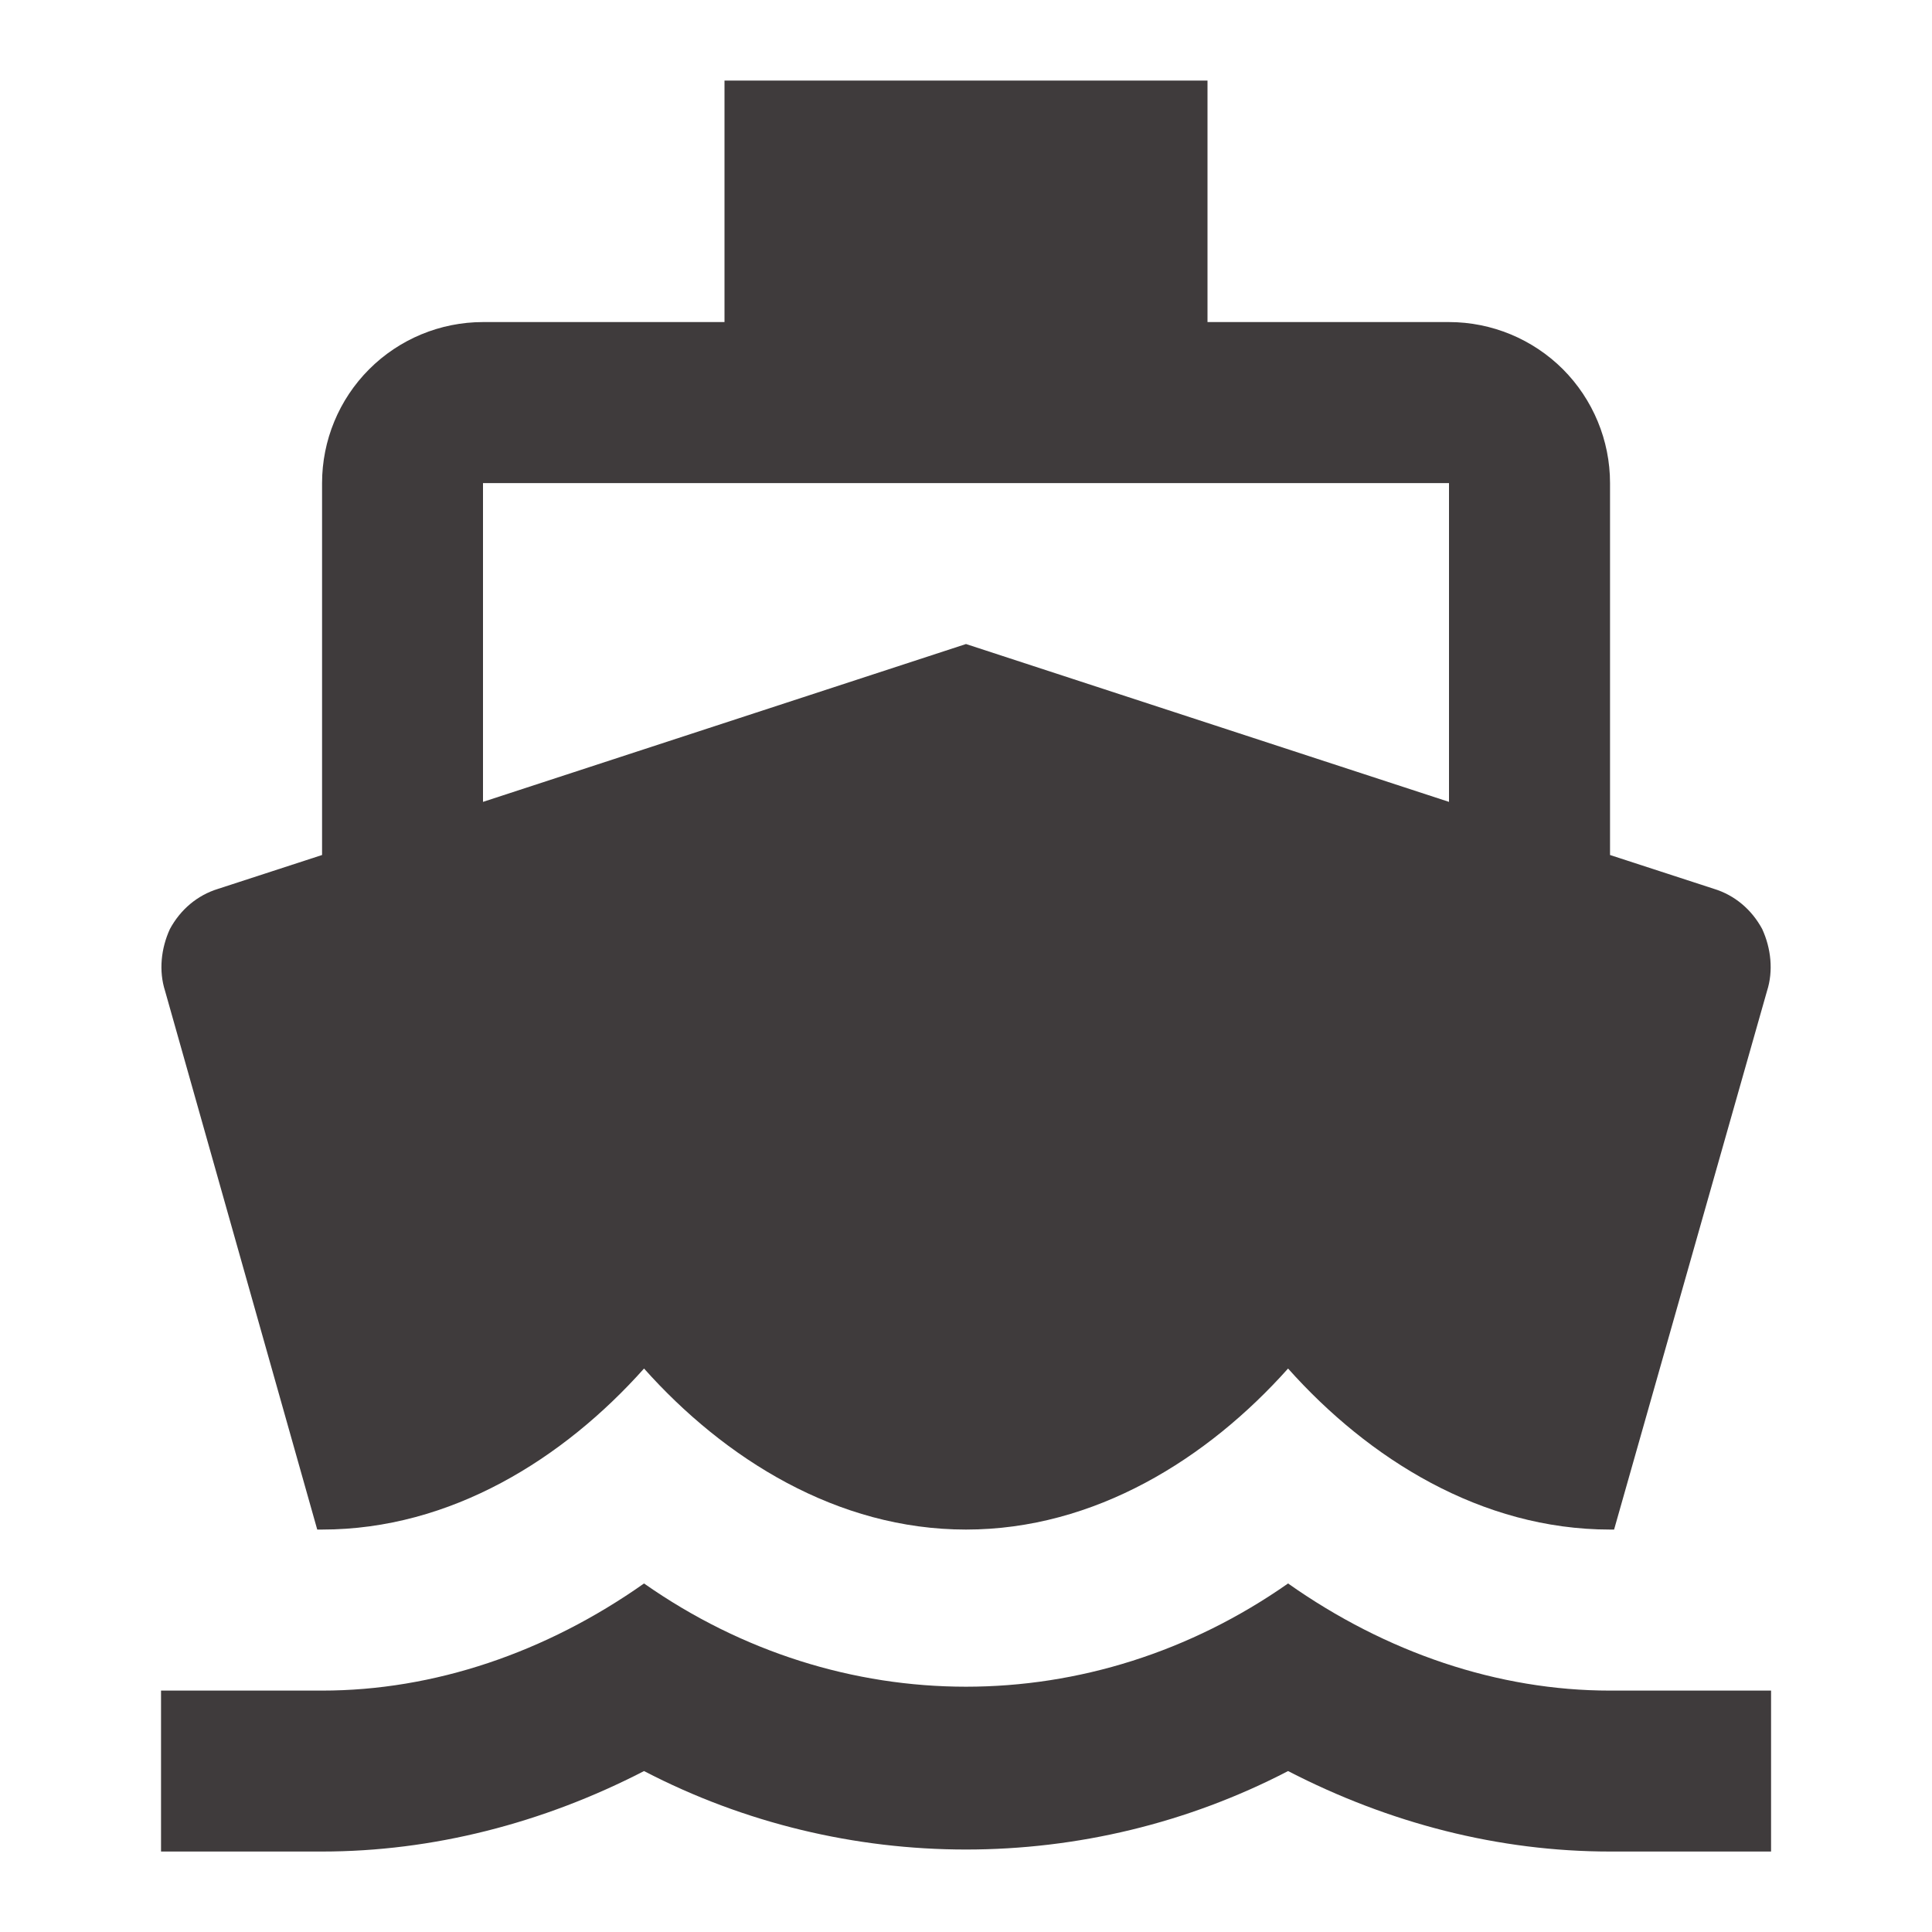
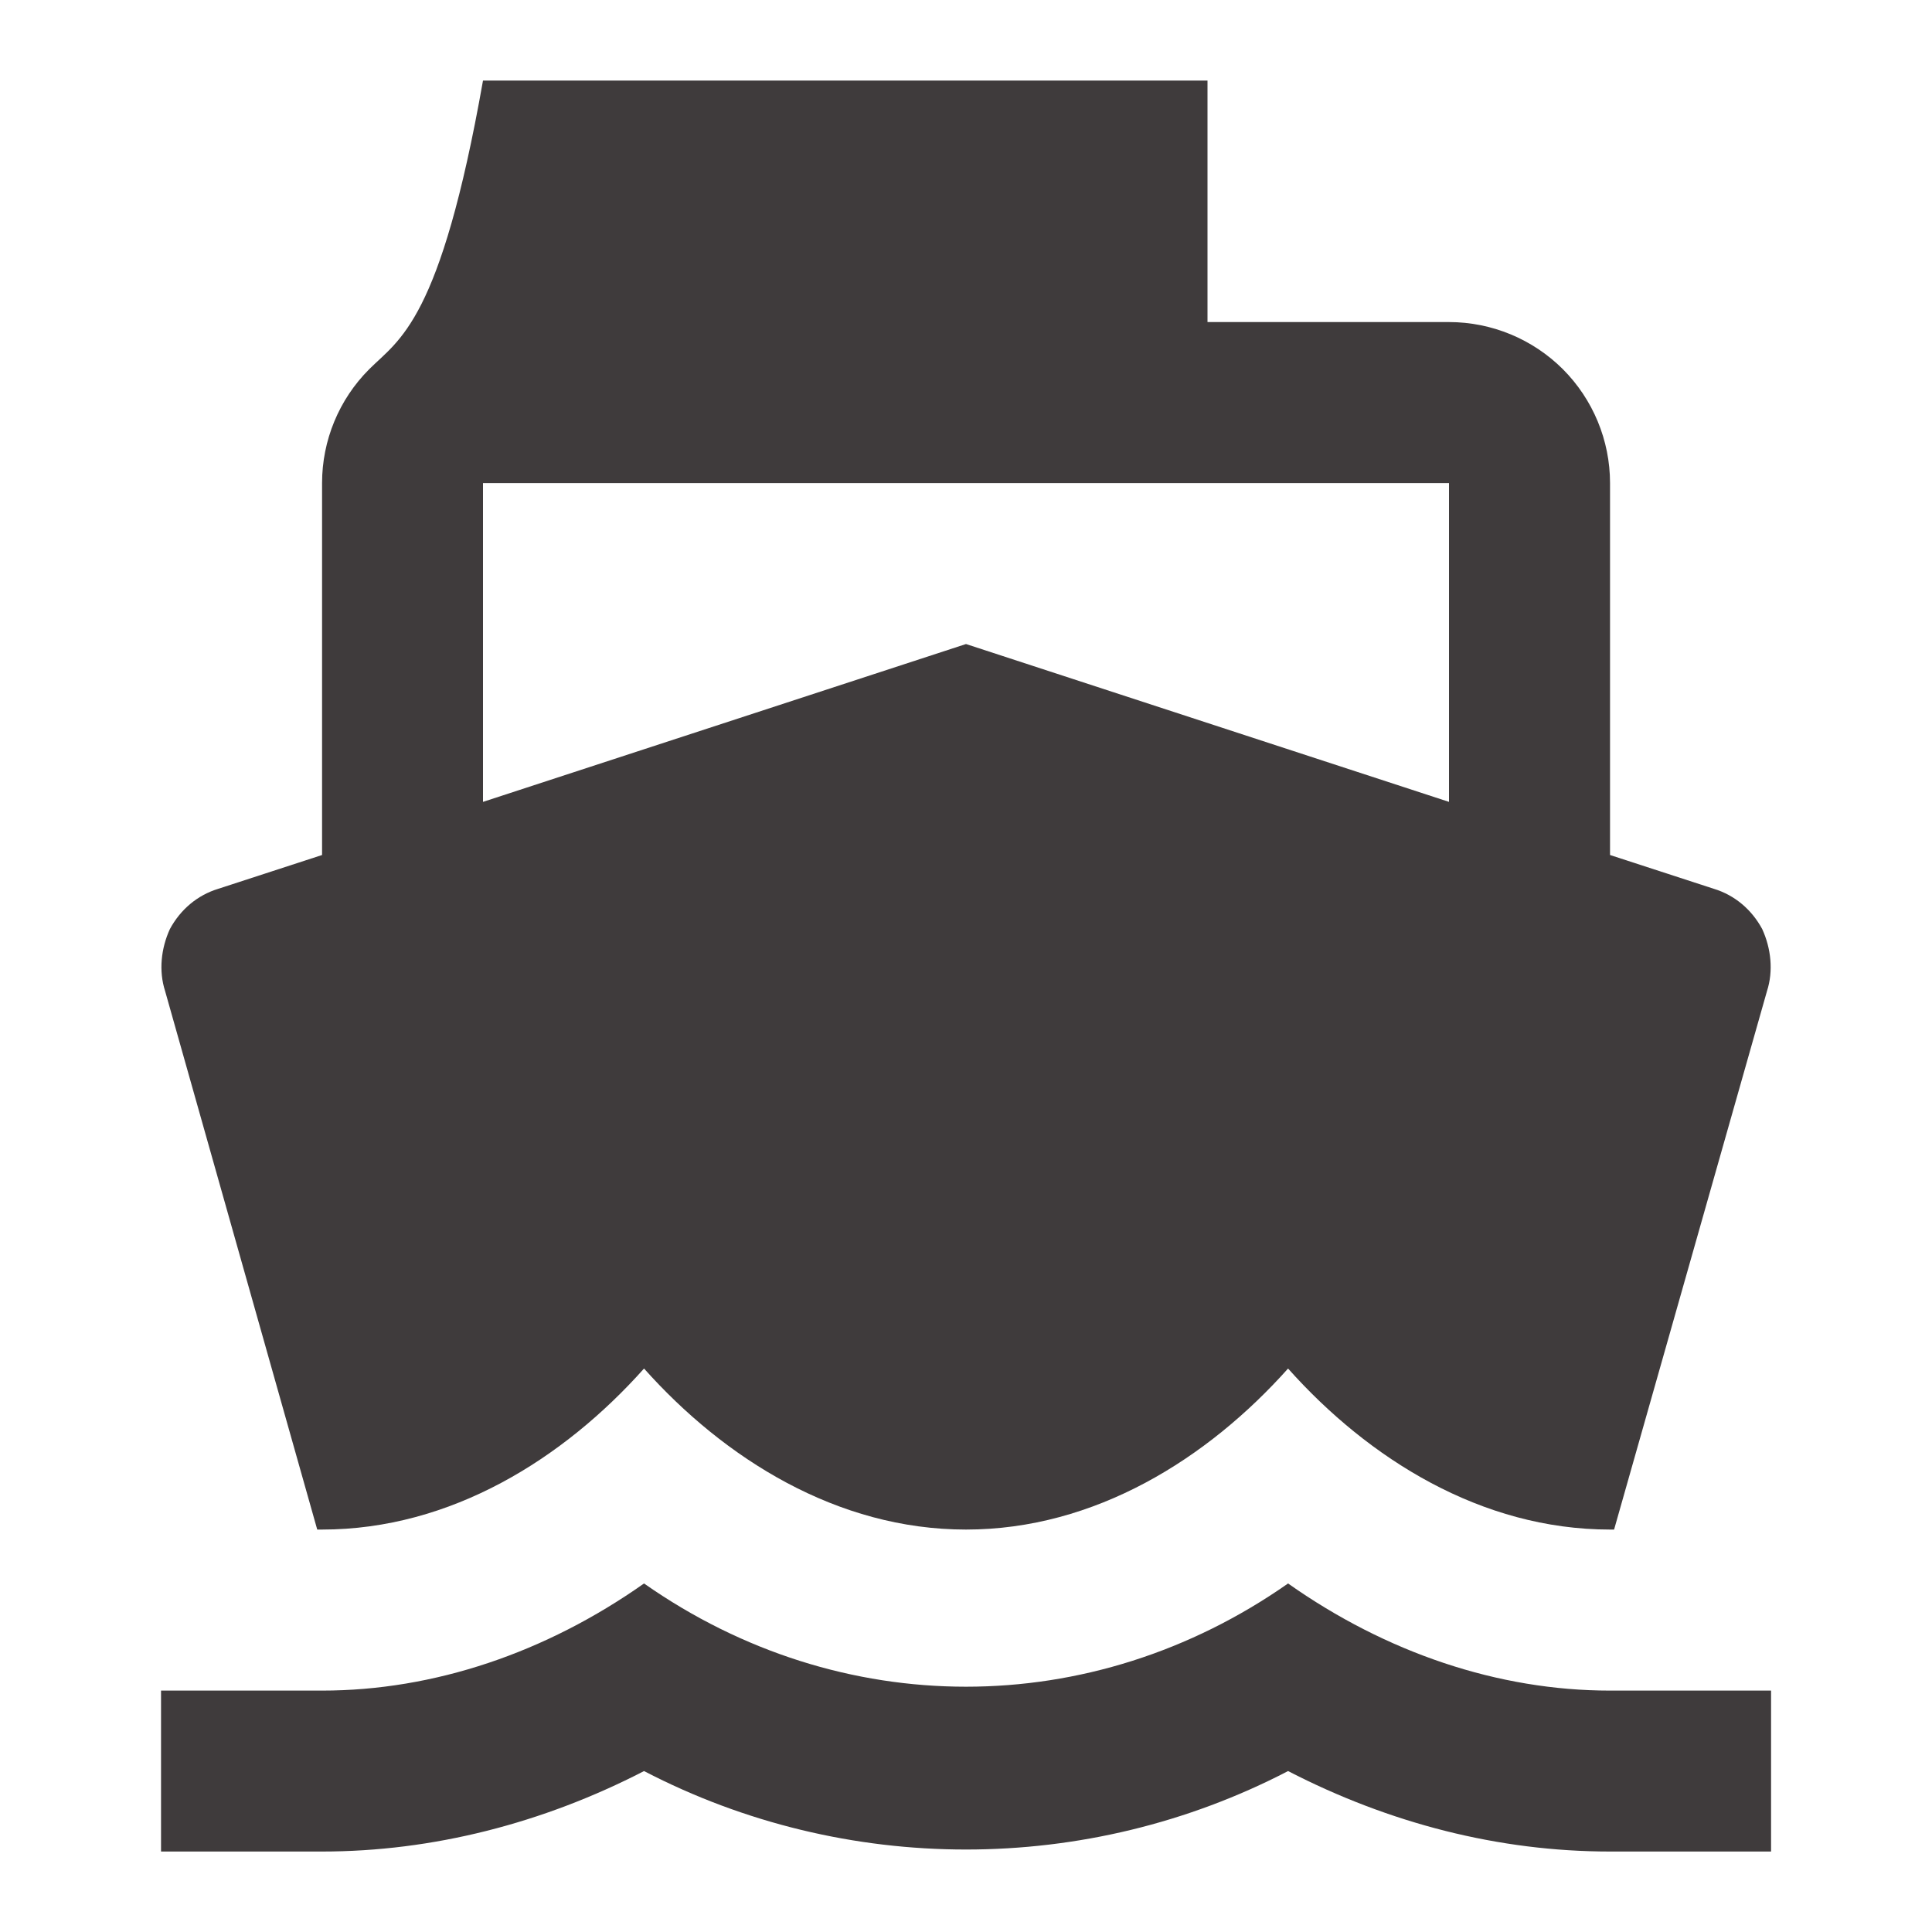
<svg xmlns="http://www.w3.org/2000/svg" width="20" height="20" viewBox="0 0 20 20" fill="none">
-   <path d="M5 5.001H15V8.301L10 6.667L5 8.301M3.284 15.834H3.334C4.667 15.834 5.834 15.101 6.667 14.167C7.5 15.101 8.667 15.834 10 15.834C11.334 15.834 12.5 15.101 13.334 14.167C14.167 15.101 15.334 15.834 16.667 15.834H16.709L18.292 10.259C18.359 10.051 18.334 9.817 18.242 9.617C18.134 9.417 17.959 9.267 17.742 9.201L16.667 8.851V5.001C16.667 4.559 16.491 4.135 16.179 3.822C15.866 3.51 15.442 3.334 15 3.334H12.5V0.834H7.5V3.334H5C4.558 3.334 4.134 3.51 3.822 3.822C3.509 4.135 3.334 4.559 3.334 5.001V8.851L2.259 9.201C2.042 9.267 1.867 9.417 1.759 9.617C1.667 9.817 1.642 10.051 1.709 10.259M16.667 17.501C15.509 17.501 14.35 17.109 13.334 16.392C11.3 17.817 8.7 17.817 6.667 16.392C5.65 17.109 4.492 17.501 3.334 17.501H1.667V19.167H3.334C4.475 19.167 5.617 18.876 6.667 18.334C8.75 19.417 11.25 19.417 13.334 18.334C14.384 18.876 15.517 19.167 16.667 19.167H18.334V17.501H16.667Z" fill="#3F3B3C" />
+   <path d="M5 5.001H15V8.301L10 6.667L5 8.301M3.284 15.834H3.334C4.667 15.834 5.834 15.101 6.667 14.167C7.5 15.101 8.667 15.834 10 15.834C11.334 15.834 12.5 15.101 13.334 14.167C14.167 15.101 15.334 15.834 16.667 15.834H16.709L18.292 10.259C18.359 10.051 18.334 9.817 18.242 9.617C18.134 9.417 17.959 9.267 17.742 9.201L16.667 8.851V5.001C16.667 4.559 16.491 4.135 16.179 3.822C15.866 3.51 15.442 3.334 15 3.334H12.5V0.834H7.5H5C4.558 3.334 4.134 3.51 3.822 3.822C3.509 4.135 3.334 4.559 3.334 5.001V8.851L2.259 9.201C2.042 9.267 1.867 9.417 1.759 9.617C1.667 9.817 1.642 10.051 1.709 10.259M16.667 17.501C15.509 17.501 14.35 17.109 13.334 16.392C11.3 17.817 8.7 17.817 6.667 16.392C5.65 17.109 4.492 17.501 3.334 17.501H1.667V19.167H3.334C4.475 19.167 5.617 18.876 6.667 18.334C8.75 19.417 11.25 19.417 13.334 18.334C14.384 18.876 15.517 19.167 16.667 19.167H18.334V17.501H16.667Z" fill="#3F3B3C" />
</svg>